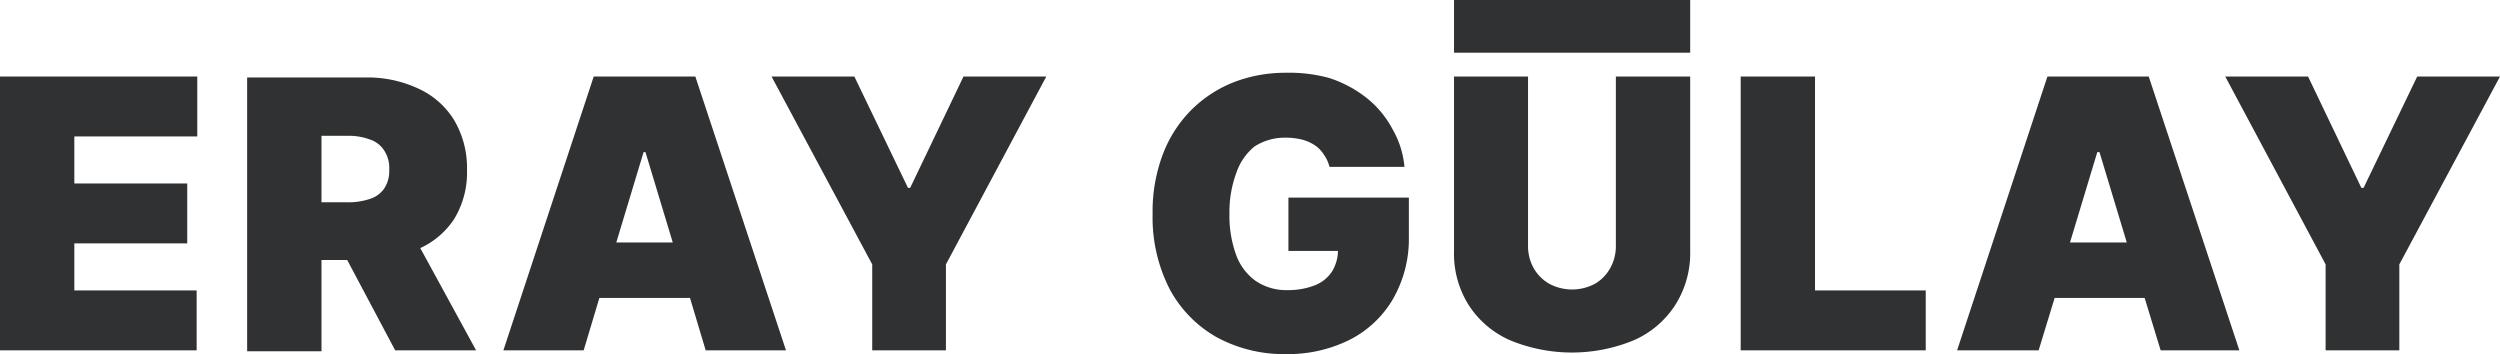
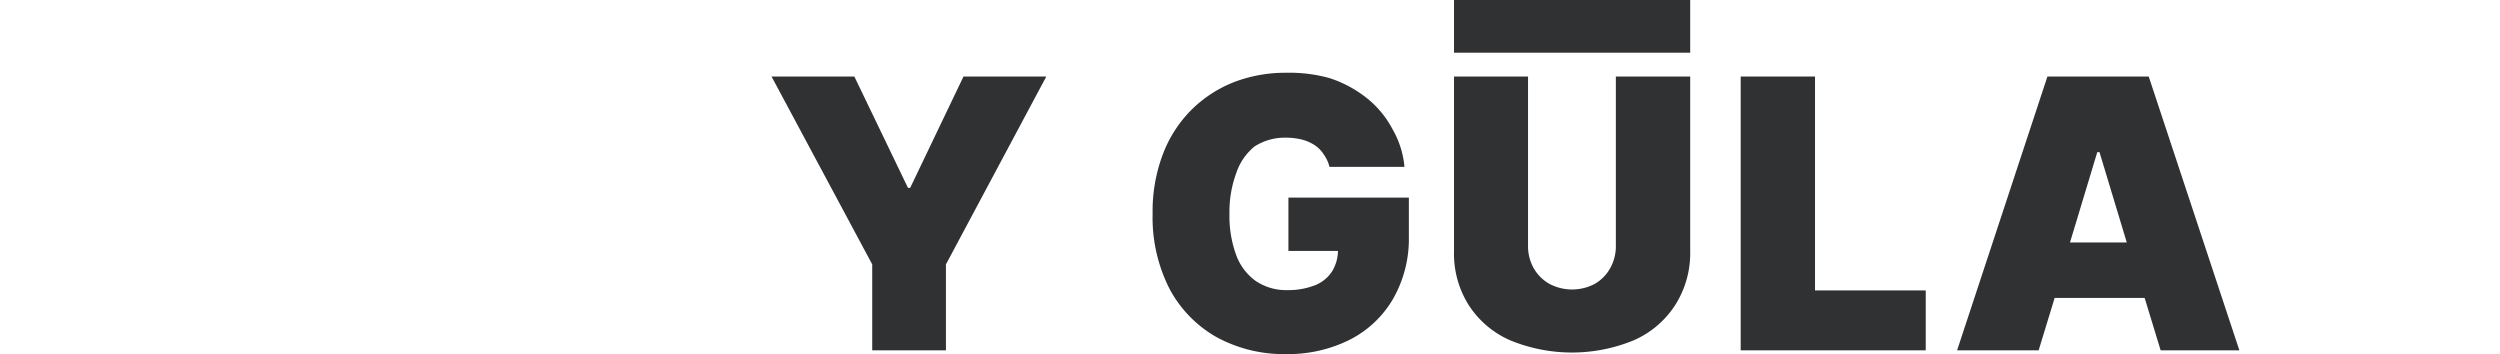
<svg xmlns="http://www.w3.org/2000/svg" viewBox="0 0 79.71 11.29">
  <defs>
    <style>.cls-1{fill:#303133;}</style>
  </defs>
  <g id="Ebene_2" data-name="Ebene 2">
    <g id="Ebene_1-2" data-name="Ebene 1">
-       <polygon class="cls-1" points="0 11.17 6.27 11.17 6.27 9.26 2.37 9.26 2.37 7.76 5.97 7.76 5.97 5.85 2.37 5.85 2.37 4.35 6.29 4.35 6.29 2.44 0 2.44 0 11.17" />
-       <path class="cls-1" d="M14.47,7a2.84,2.84,0,0,0,.42-1.58,3,3,0,0,0-.41-1.59,2.6,2.6,0,0,0-1.13-1,3.83,3.83,0,0,0-1.7-.36H7.88v8.73h2.37V8.29h.82l1.53,2.88h2.58L13.4,7.91A2.6,2.6,0,0,0,14.47,7ZM10.25,4.33h.83a1.94,1.94,0,0,1,.72.12.84.84,0,0,1,.45.35,1,1,0,0,1,.16.61,1,1,0,0,1-.16.6.86.86,0,0,1-.45.33,2.18,2.18,0,0,1-.72.11h-.83Z" />
-       <path class="cls-1" d="M18.93,2.44l-2.88,8.73h2.56l.5-1.67H22l.5,1.67h2.56L22.17,2.44Zm.72,5.29.87-2.88h.06l.87,2.88Z" />
      <polygon class="cls-1" points="29.02 5.99 28.95 5.99 27.24 2.44 24.6 2.44 27.81 8.43 27.81 11.17 30.16 11.17 30.16 8.43 33.36 2.44 30.72 2.44 29.02 5.99" />
      <path class="cls-1" d="M41.08,8h1.58a1.3,1.3,0,0,1-.18.64,1.15,1.15,0,0,1-.54.45,2.34,2.34,0,0,1-.9.16,1.73,1.73,0,0,1-1-.29,1.76,1.76,0,0,1-.63-.84,3.63,3.63,0,0,1-.21-1.31,3.57,3.57,0,0,1,.22-1.3A1.83,1.83,0,0,1,40,4.67a1.77,1.77,0,0,1,1-.28,2.1,2.1,0,0,1,.51.06,1.38,1.38,0,0,1,.41.18,1,1,0,0,1,.29.3,1.17,1.17,0,0,1,.18.39h2.39a2.92,2.92,0,0,0-.38-1.2,3.15,3.15,0,0,0-.83-1,3.81,3.81,0,0,0-1.18-.63A4.77,4.77,0,0,0,41,2.32a4.57,4.57,0,0,0-1.66.3A4,4,0,0,0,38,3.49a4,4,0,0,0-.92,1.42,5.13,5.13,0,0,0-.33,1.91,5,5,0,0,0,.54,2.39,3.84,3.84,0,0,0,1.5,1.54,4.49,4.49,0,0,0,2.23.54,4.4,4.4,0,0,0,2-.45,3.35,3.35,0,0,0,1.39-1.3,3.85,3.85,0,0,0,.51-2V6.3H41.08Z" />
      <path class="cls-1" d="M51.52,7.83a1.43,1.43,0,0,1-.18.72,1.31,1.31,0,0,1-.49.5,1.55,1.55,0,0,1-1.45,0,1.33,1.33,0,0,1-.5-.5,1.43,1.43,0,0,1-.18-.72V2.44H46.36V8a3.07,3.07,0,0,0,.47,1.73,3,3,0,0,0,1.32,1.12,5.17,5.17,0,0,0,3.94,0,3,3,0,0,0,1.32-1.12A3.08,3.08,0,0,0,53.89,8V2.44H51.52Z" />
      <polygon class="cls-1" points="57.87 2.44 55.5 2.44 55.5 11.17 61.4 11.17 61.4 9.26 57.87 9.26 57.87 2.44" />
      <path class="cls-1" d="M65.28,2.44,62.4,11.17H65l.51-1.67h2.87l.51,1.67H71.4L68.51,2.44ZM66,7.73l.87-2.88h.07l.87,2.88Z" />
-       <polygon class="cls-1" points="77.07 2.44 75.36 5.99 75.29 5.99 73.59 2.44 70.95 2.44 74.15 8.43 74.15 11.17 76.5 11.17 76.5 8.43 79.71 2.44 77.07 2.44" />
      <rect class="cls-1" x="46.36" width="7.53" height="1.68" />
    </g>
  </g>
</svg>